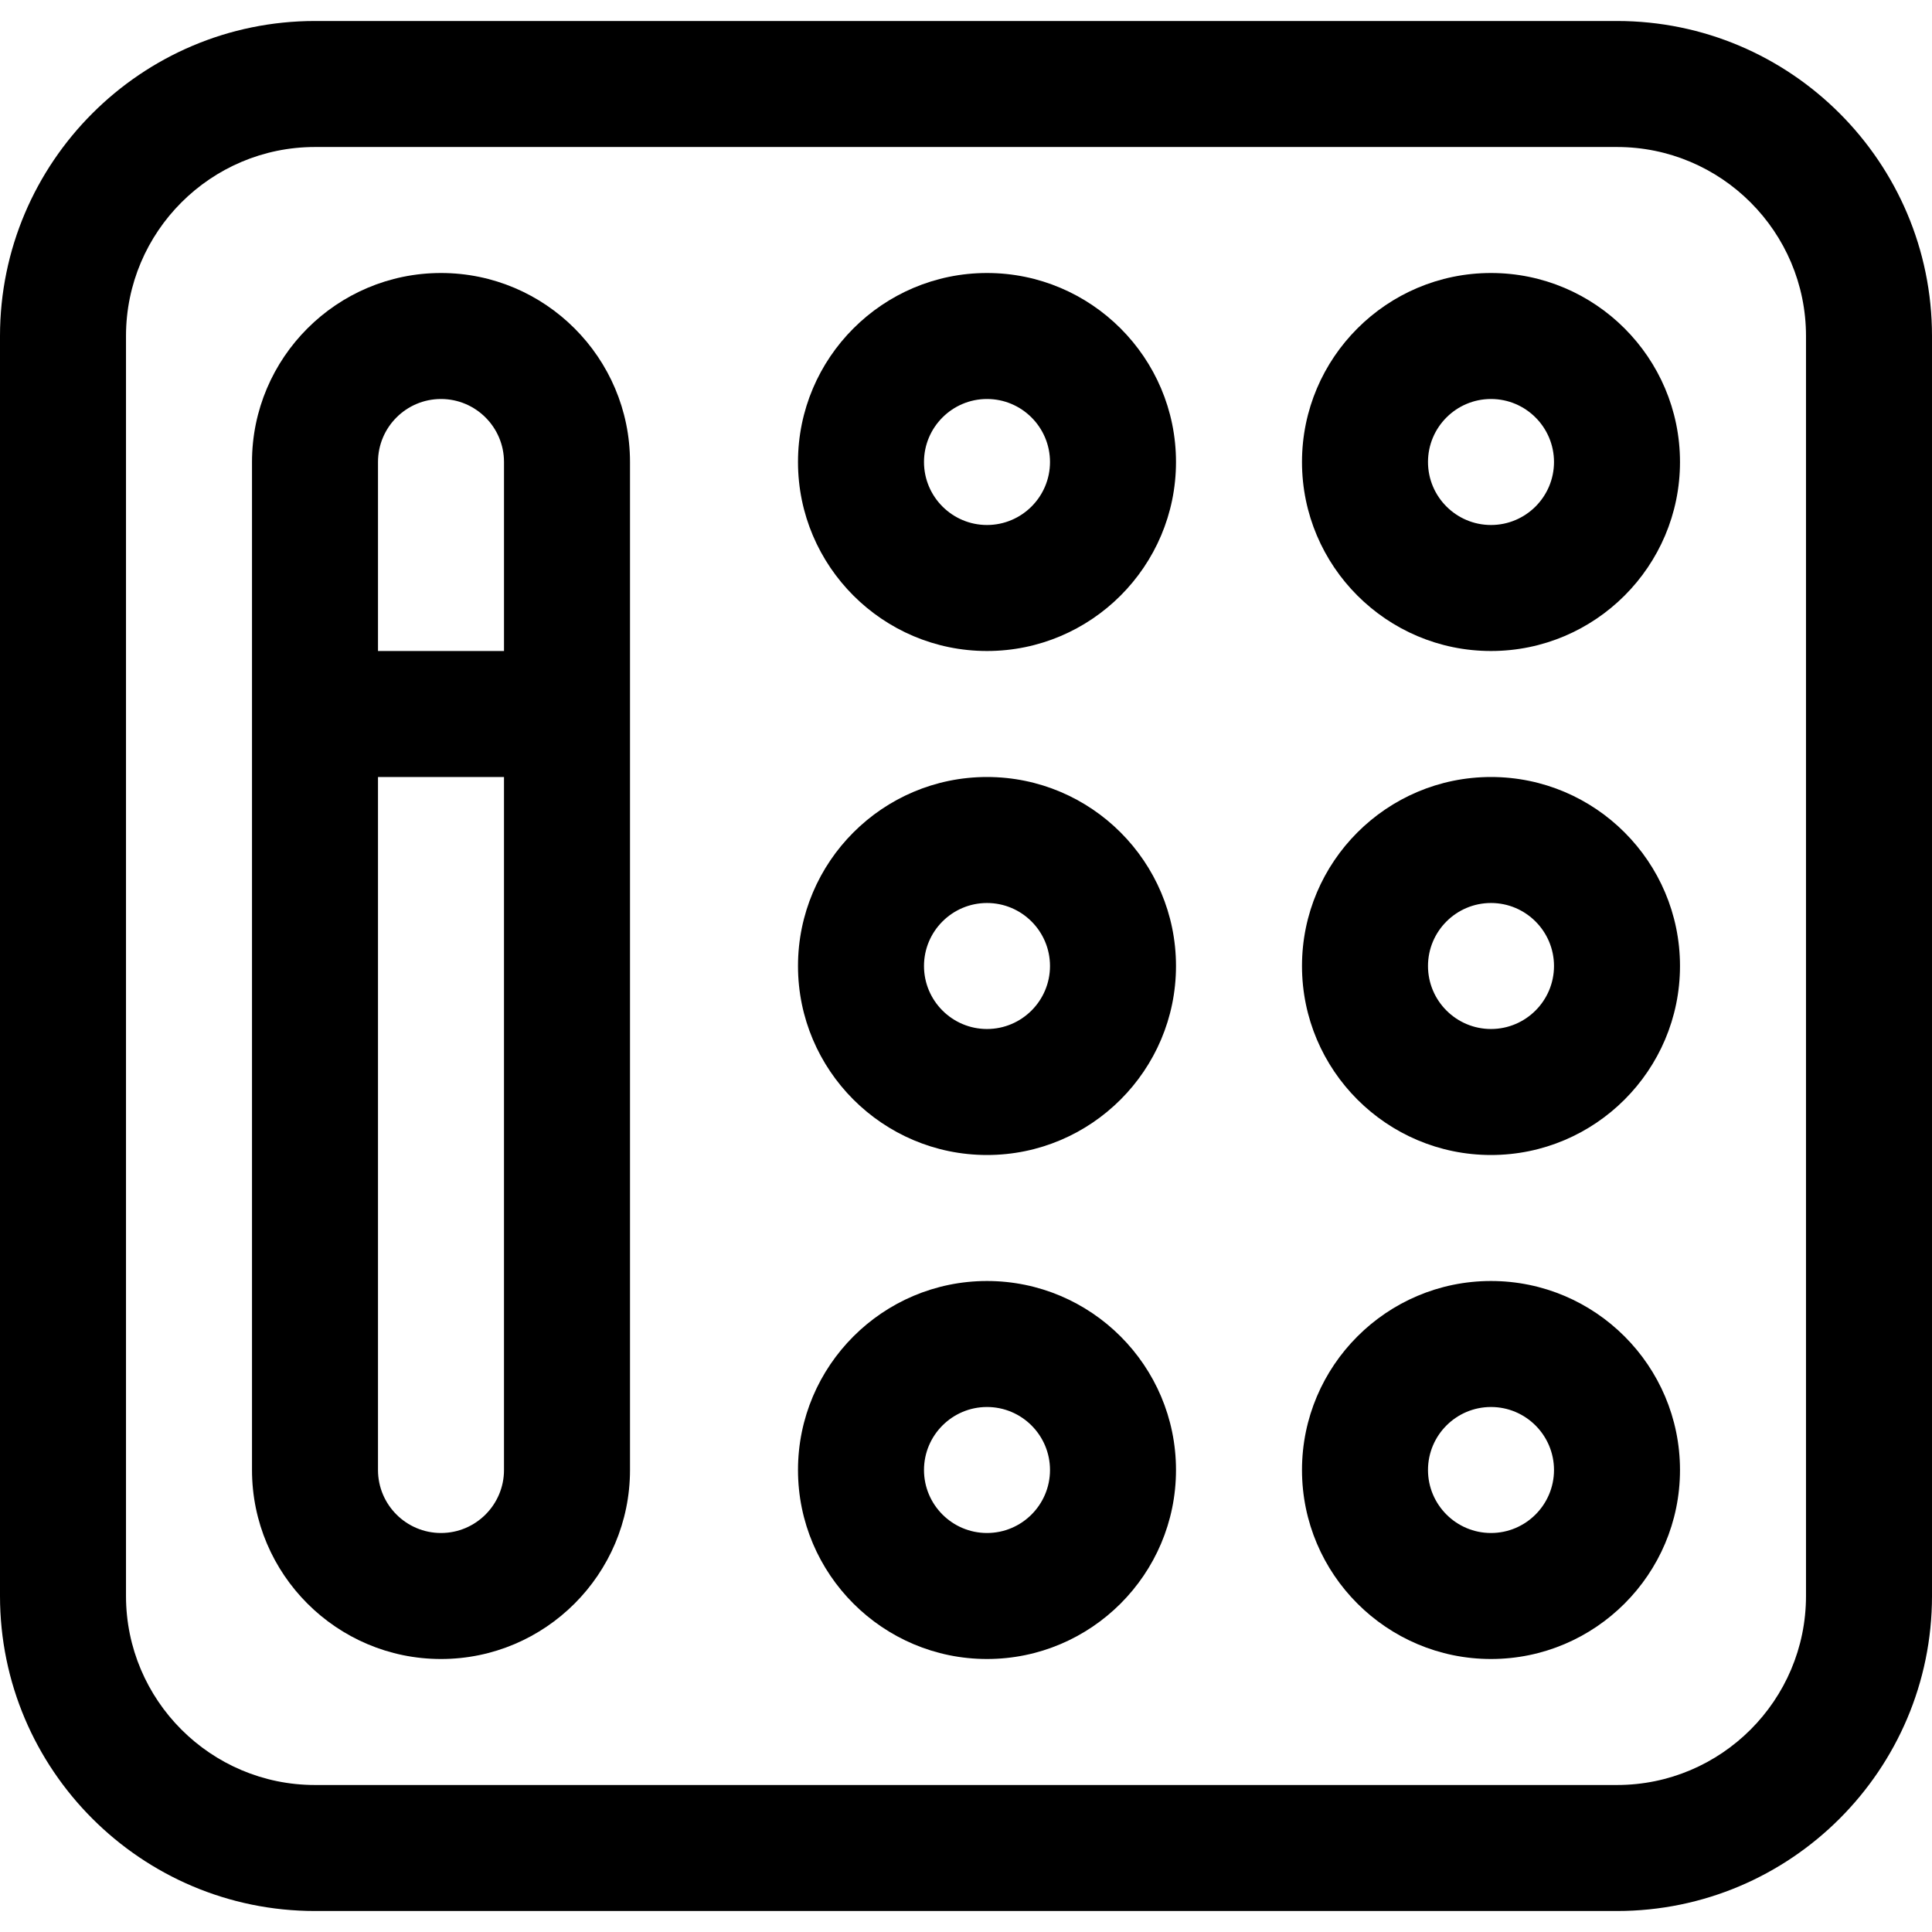
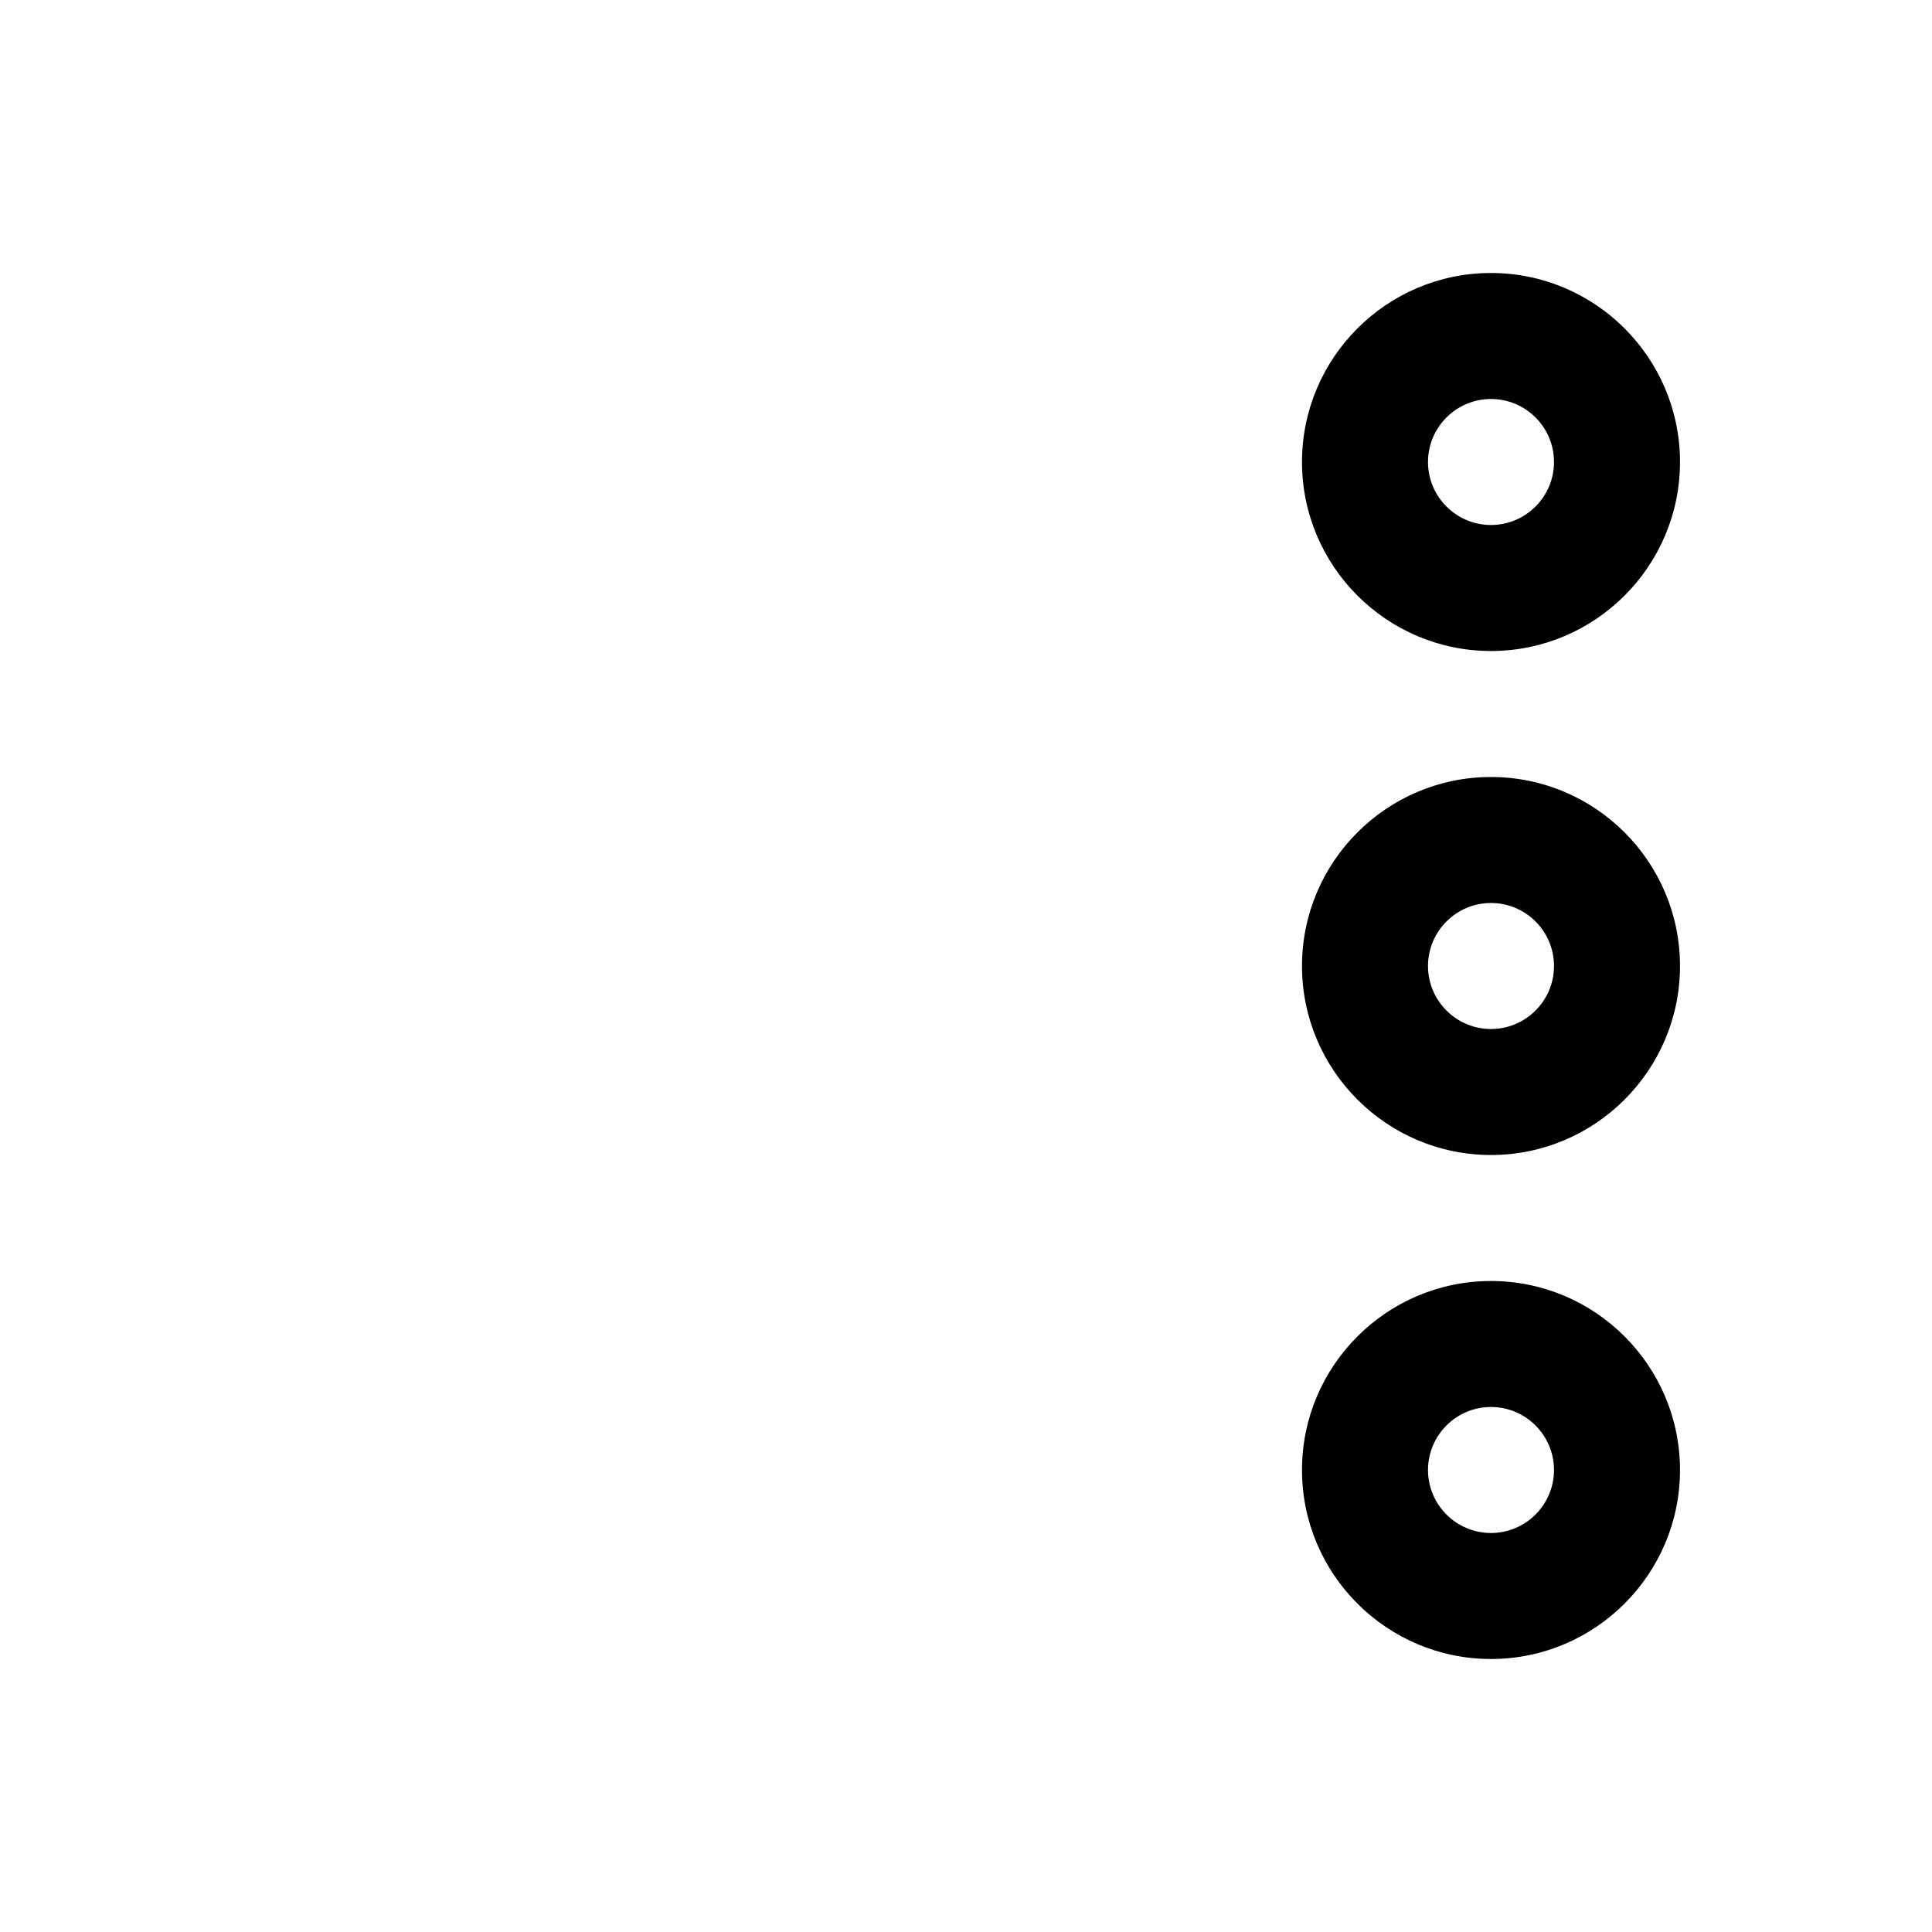
<svg xmlns="http://www.w3.org/2000/svg" fill="#000000" height="800px" width="800px" version="1.1" id="Layer_1" viewBox="0 0 512 512" xml:space="preserve">
  <g>
    <g>
-       <path d="M428.522,5.565H83.478C37.448,5.565,0,43.014,0,89.044v333.913c0,46.03,37.448,83.478,83.478,83.478h345.043    c46.03,0,83.478-37.448,83.478-83.478V89.044C512,43.014,474.552,5.565,428.522,5.565z M478.609,422.957    c0,27.618-22.469,50.087-50.087,50.087H83.478c-27.618,0-50.087-22.469-50.087-50.087V89.044    c0-27.618,22.469-50.087,50.087-50.087h345.043c27.618,0,50.087,22.469,50.087,50.087V422.957z" />
-     </g>
+       </g>
  </g>
  <g>
    <g>
      <path d="M395.13,339.478c-27.618,0-50.087,22.469-50.087,50.087c0,27.618,22.469,50.087,50.087,50.087    s50.087-22.469,50.087-50.087C445.217,361.947,422.748,339.478,395.13,339.478z M395.13,406.261    c-9.206,0-16.696-7.49-16.696-16.696c0-9.206,7.49-16.696,16.696-16.696s16.696,7.49,16.696,16.696    C411.826,398.771,404.336,406.261,395.13,406.261z" />
    </g>
  </g>
  <g>
    <g>
      <path d="M395.13,205.913c-27.618,0-50.087,22.469-50.087,50.087c0,27.618,22.469,50.087,50.087,50.087    s50.087-22.469,50.087-50.087C445.217,228.382,422.748,205.913,395.13,205.913z M395.13,272.696    c-9.206,0-16.696-7.49-16.696-16.696c0-9.206,7.49-16.696,16.696-16.696s16.696,7.49,16.696,16.696    C411.826,265.206,404.336,272.696,395.13,272.696z" />
    </g>
  </g>
  <g>
    <g>
      <path d="M395.13,72.348c-27.618,0-50.087,22.469-50.087,50.087c0,27.618,22.469,50.087,50.087,50.087s50.087-22.469,50.087-50.087    C445.217,94.817,422.748,72.348,395.13,72.348z M395.13,139.13c-9.206,0-16.696-7.49-16.696-16.696    c0-9.206,7.49-16.696,16.696-16.696s16.696,7.49,16.696,16.696C411.826,131.641,404.336,139.13,395.13,139.13z" />
    </g>
  </g>
  <g>
    <g>
-       <path d="M261.565,339.478c-27.618,0-50.087,22.469-50.087,50.087c0,27.618,22.469,50.087,50.087,50.087    c27.618,0,50.087-22.469,50.087-50.087C311.652,361.947,289.183,339.478,261.565,339.478z M261.565,406.261    c-9.206,0-16.696-7.49-16.696-16.696c0-9.206,7.49-16.696,16.696-16.696c9.206,0,16.696,7.49,16.696,16.696    C278.261,398.771,270.771,406.261,261.565,406.261z" />
-     </g>
+       </g>
  </g>
  <g>
    <g>
-       <path d="M261.565,205.913c-27.618,0-50.087,22.469-50.087,50.087c0,27.618,22.469,50.087,50.087,50.087    c27.618,0,50.087-22.469,50.087-50.087C311.652,228.382,289.183,205.913,261.565,205.913z M261.565,272.696    c-9.206,0-16.696-7.49-16.696-16.696c0-9.206,7.49-16.696,16.696-16.696c9.206,0,16.696,7.49,16.696,16.696    C278.261,265.206,270.771,272.696,261.565,272.696z" />
-     </g>
+       </g>
  </g>
  <g>
    <g>
-       <path d="M261.565,72.348c-27.618,0-50.087,22.469-50.087,50.087c0,27.618,22.469,50.087,50.087,50.087    c27.618,0,50.087-22.469,50.087-50.087C311.652,94.817,289.183,72.348,261.565,72.348z M261.565,139.13    c-9.206,0-16.696-7.49-16.696-16.696c0-9.206,7.49-16.696,16.696-16.696c9.206,0,16.696,7.49,16.696,16.696    C278.261,131.641,270.771,139.13,261.565,139.13z" />
-     </g>
+       </g>
  </g>
  <g>
    <g>
-       <path d="M116.87,72.348c-27.618,0-50.087,22.469-50.087,50.087v66.783v200.348c0,27.618,22.469,50.087,50.087,50.087    c27.618,0,50.087-22.469,50.087-50.087V189.217v-66.783C166.957,94.817,144.488,72.348,116.87,72.348z M133.565,389.565    c0,9.206-7.49,16.696-16.696,16.696s-16.696-7.49-16.696-16.696V205.913h33.391V389.565z M133.565,172.522h-33.391v-50.087    c0-9.206,7.49-16.696,16.696-16.696s16.696,7.49,16.696,16.696V172.522z" />
-     </g>
+       </g>
  </g>
</svg>